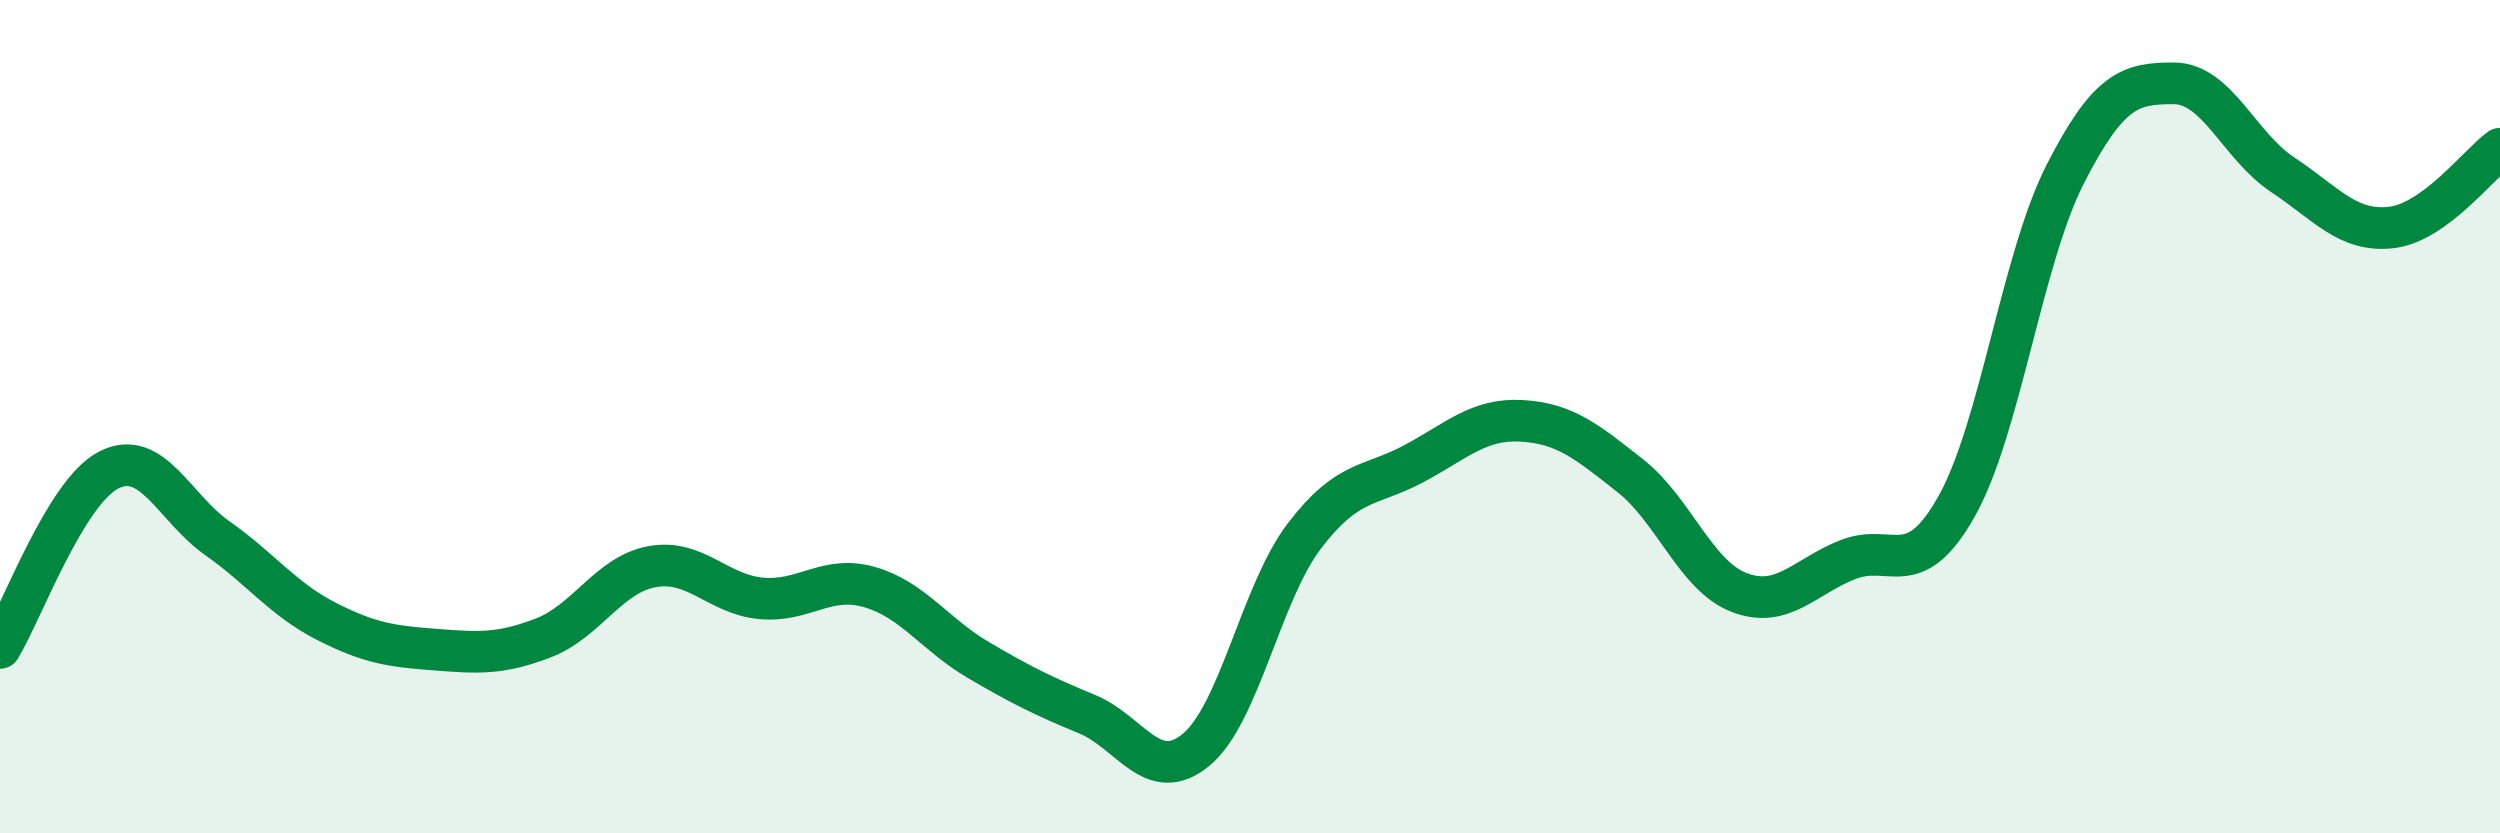
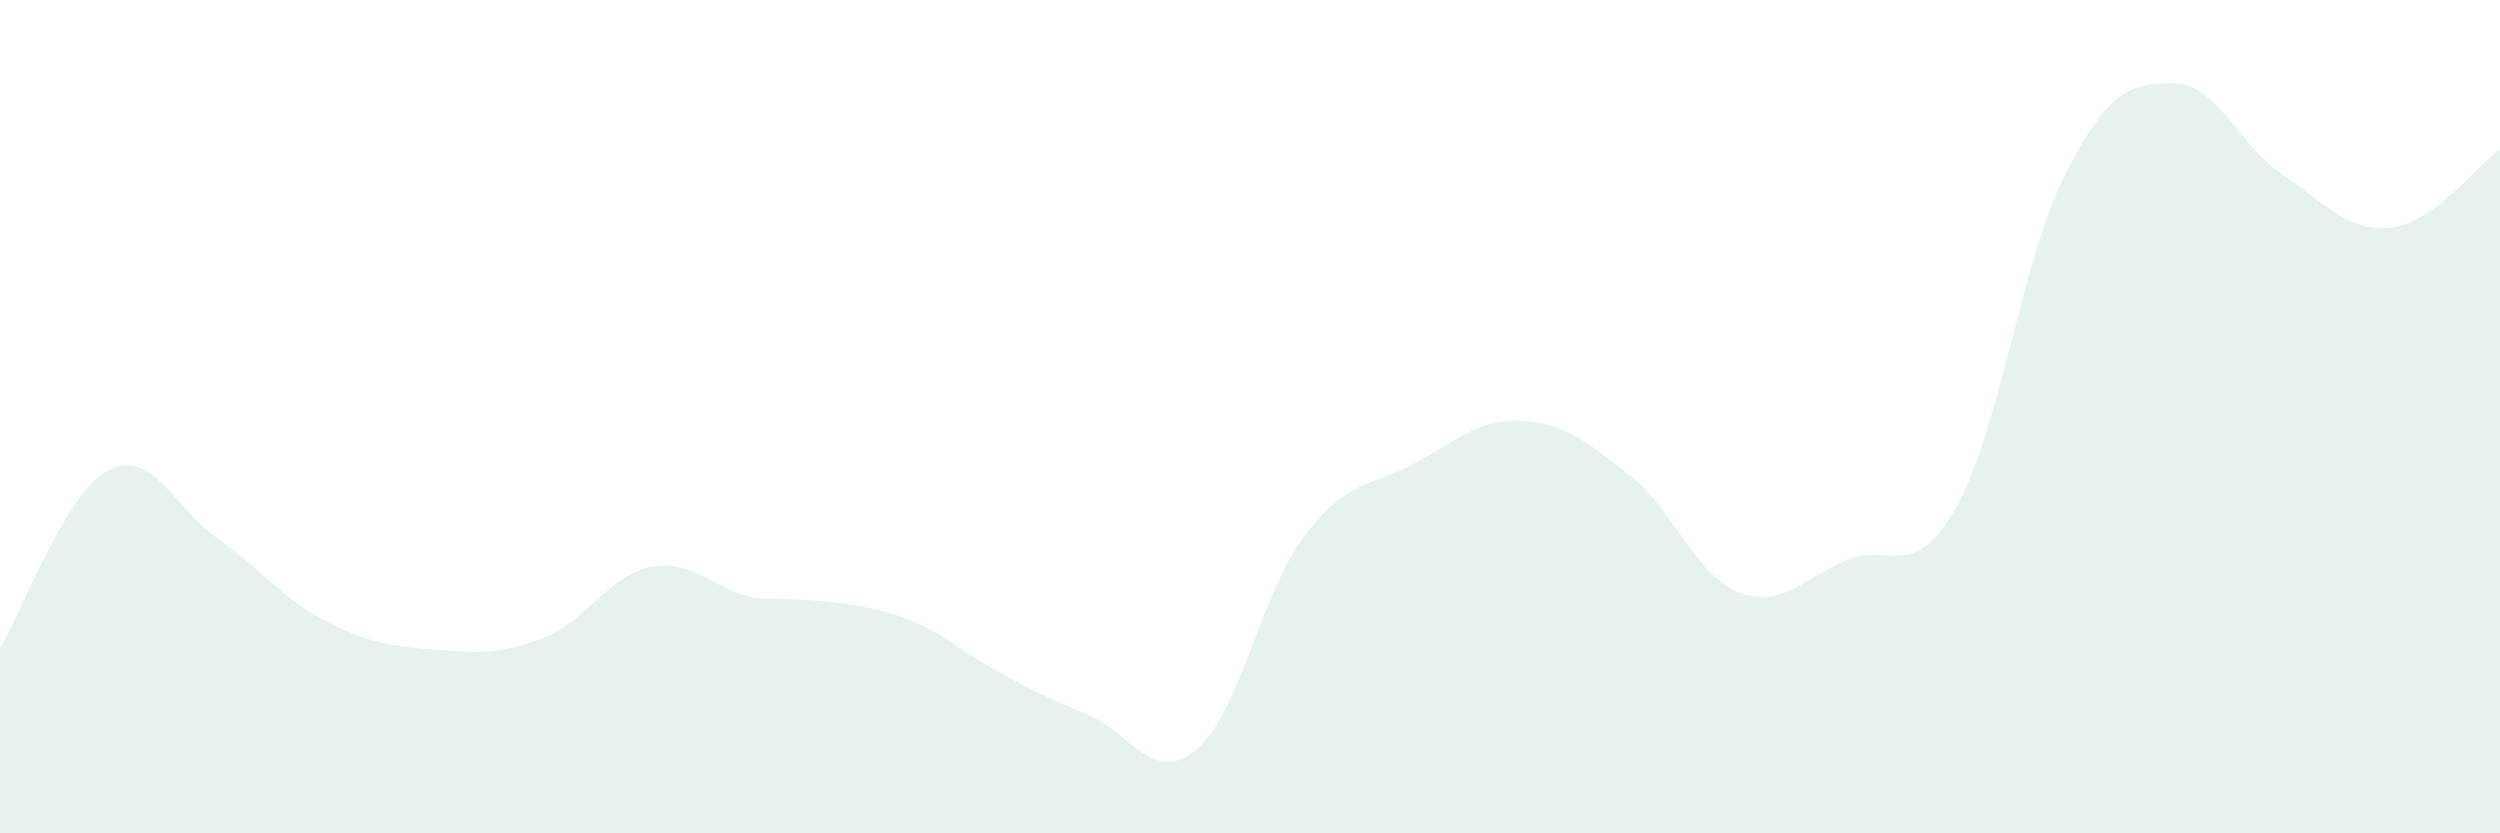
<svg xmlns="http://www.w3.org/2000/svg" width="60" height="20" viewBox="0 0 60 20">
-   <path d="M 0,15.55 C 0.52,14.7 1.57,11.81 2.61,11.28 C 3.65,10.75 4.18,12.19 5.22,12.92 C 6.26,13.65 6.79,14.38 7.83,14.91 C 8.87,15.44 9.39,15.51 10.43,15.59 C 11.47,15.67 12,15.71 13.04,15.31 C 14.08,14.91 14.61,13.79 15.65,13.6 C 16.69,13.41 17.22,14.26 18.26,14.36 C 19.3,14.46 19.83,13.79 20.87,14.09 C 21.91,14.39 22.44,15.23 23.48,15.84 C 24.52,16.45 25.05,16.71 26.09,17.14 C 27.13,17.57 27.66,18.85 28.7,18 C 29.74,17.15 30.26,14.24 31.3,12.87 C 32.34,11.5 32.87,11.69 33.91,11.14 C 34.95,10.59 35.48,10.04 36.52,10.1 C 37.56,10.16 38.09,10.6 39.13,11.42 C 40.17,12.24 40.7,13.82 41.74,14.22 C 42.78,14.62 43.31,13.84 44.35,13.43 C 45.39,13.02 45.92,14 46.96,12.15 C 48,10.3 48.53,6.2 49.57,4.17 C 50.61,2.14 51.13,2 52.17,2 C 53.21,2 53.74,3.5 54.78,4.19 C 55.82,4.88 56.35,5.58 57.39,5.46 C 58.43,5.34 59.48,3.95 60,3.57L60 20L0 20Z" fill="#008740" opacity="0.1" stroke-linecap="round" stroke-linejoin="round" />
-   <path d="M 0,15.55 C 0.52,14.7 1.57,11.81 2.61,11.28 C 3.65,10.75 4.18,12.19 5.22,12.92 C 6.26,13.65 6.79,14.38 7.83,14.91 C 8.87,15.44 9.39,15.51 10.43,15.59 C 11.47,15.67 12,15.71 13.04,15.31 C 14.08,14.91 14.61,13.79 15.65,13.6 C 16.69,13.41 17.22,14.26 18.26,14.36 C 19.3,14.46 19.83,13.79 20.87,14.09 C 21.91,14.39 22.44,15.23 23.48,15.84 C 24.52,16.45 25.05,16.71 26.09,17.14 C 27.13,17.57 27.66,18.85 28.7,18 C 29.74,17.15 30.26,14.24 31.3,12.87 C 32.34,11.5 32.87,11.69 33.91,11.14 C 34.95,10.59 35.48,10.04 36.52,10.1 C 37.56,10.16 38.09,10.6 39.13,11.42 C 40.17,12.24 40.7,13.82 41.74,14.22 C 42.78,14.62 43.31,13.84 44.35,13.43 C 45.39,13.02 45.92,14 46.96,12.15 C 48,10.3 48.53,6.2 49.57,4.17 C 50.61,2.14 51.13,2 52.17,2 C 53.21,2 53.74,3.5 54.78,4.19 C 55.82,4.88 56.35,5.58 57.39,5.46 C 58.43,5.34 59.48,3.95 60,3.57" stroke="#008740" stroke-width="1" fill="none" stroke-linecap="round" stroke-linejoin="round" />
+   <path d="M 0,15.55 C 0.52,14.7 1.57,11.81 2.61,11.28 C 3.65,10.75 4.18,12.19 5.22,12.92 C 6.26,13.65 6.79,14.38 7.83,14.91 C 8.87,15.44 9.39,15.51 10.43,15.59 C 11.47,15.67 12,15.71 13.04,15.31 C 14.08,14.91 14.61,13.79 15.65,13.6 C 16.69,13.41 17.22,14.26 18.26,14.36 C 21.91,14.39 22.44,15.23 23.48,15.84 C 24.52,16.45 25.05,16.71 26.09,17.14 C 27.13,17.57 27.66,18.85 28.7,18 C 29.74,17.15 30.26,14.24 31.3,12.87 C 32.34,11.5 32.87,11.69 33.91,11.14 C 34.95,10.59 35.48,10.04 36.52,10.1 C 37.56,10.16 38.09,10.6 39.13,11.42 C 40.17,12.24 40.7,13.82 41.74,14.22 C 42.78,14.62 43.31,13.84 44.35,13.43 C 45.39,13.02 45.92,14 46.96,12.15 C 48,10.3 48.53,6.2 49.57,4.17 C 50.61,2.14 51.13,2 52.17,2 C 53.21,2 53.74,3.5 54.78,4.19 C 55.82,4.88 56.35,5.58 57.39,5.46 C 58.43,5.34 59.48,3.95 60,3.57L60 20L0 20Z" fill="#008740" opacity="0.1" stroke-linecap="round" stroke-linejoin="round" />
</svg>